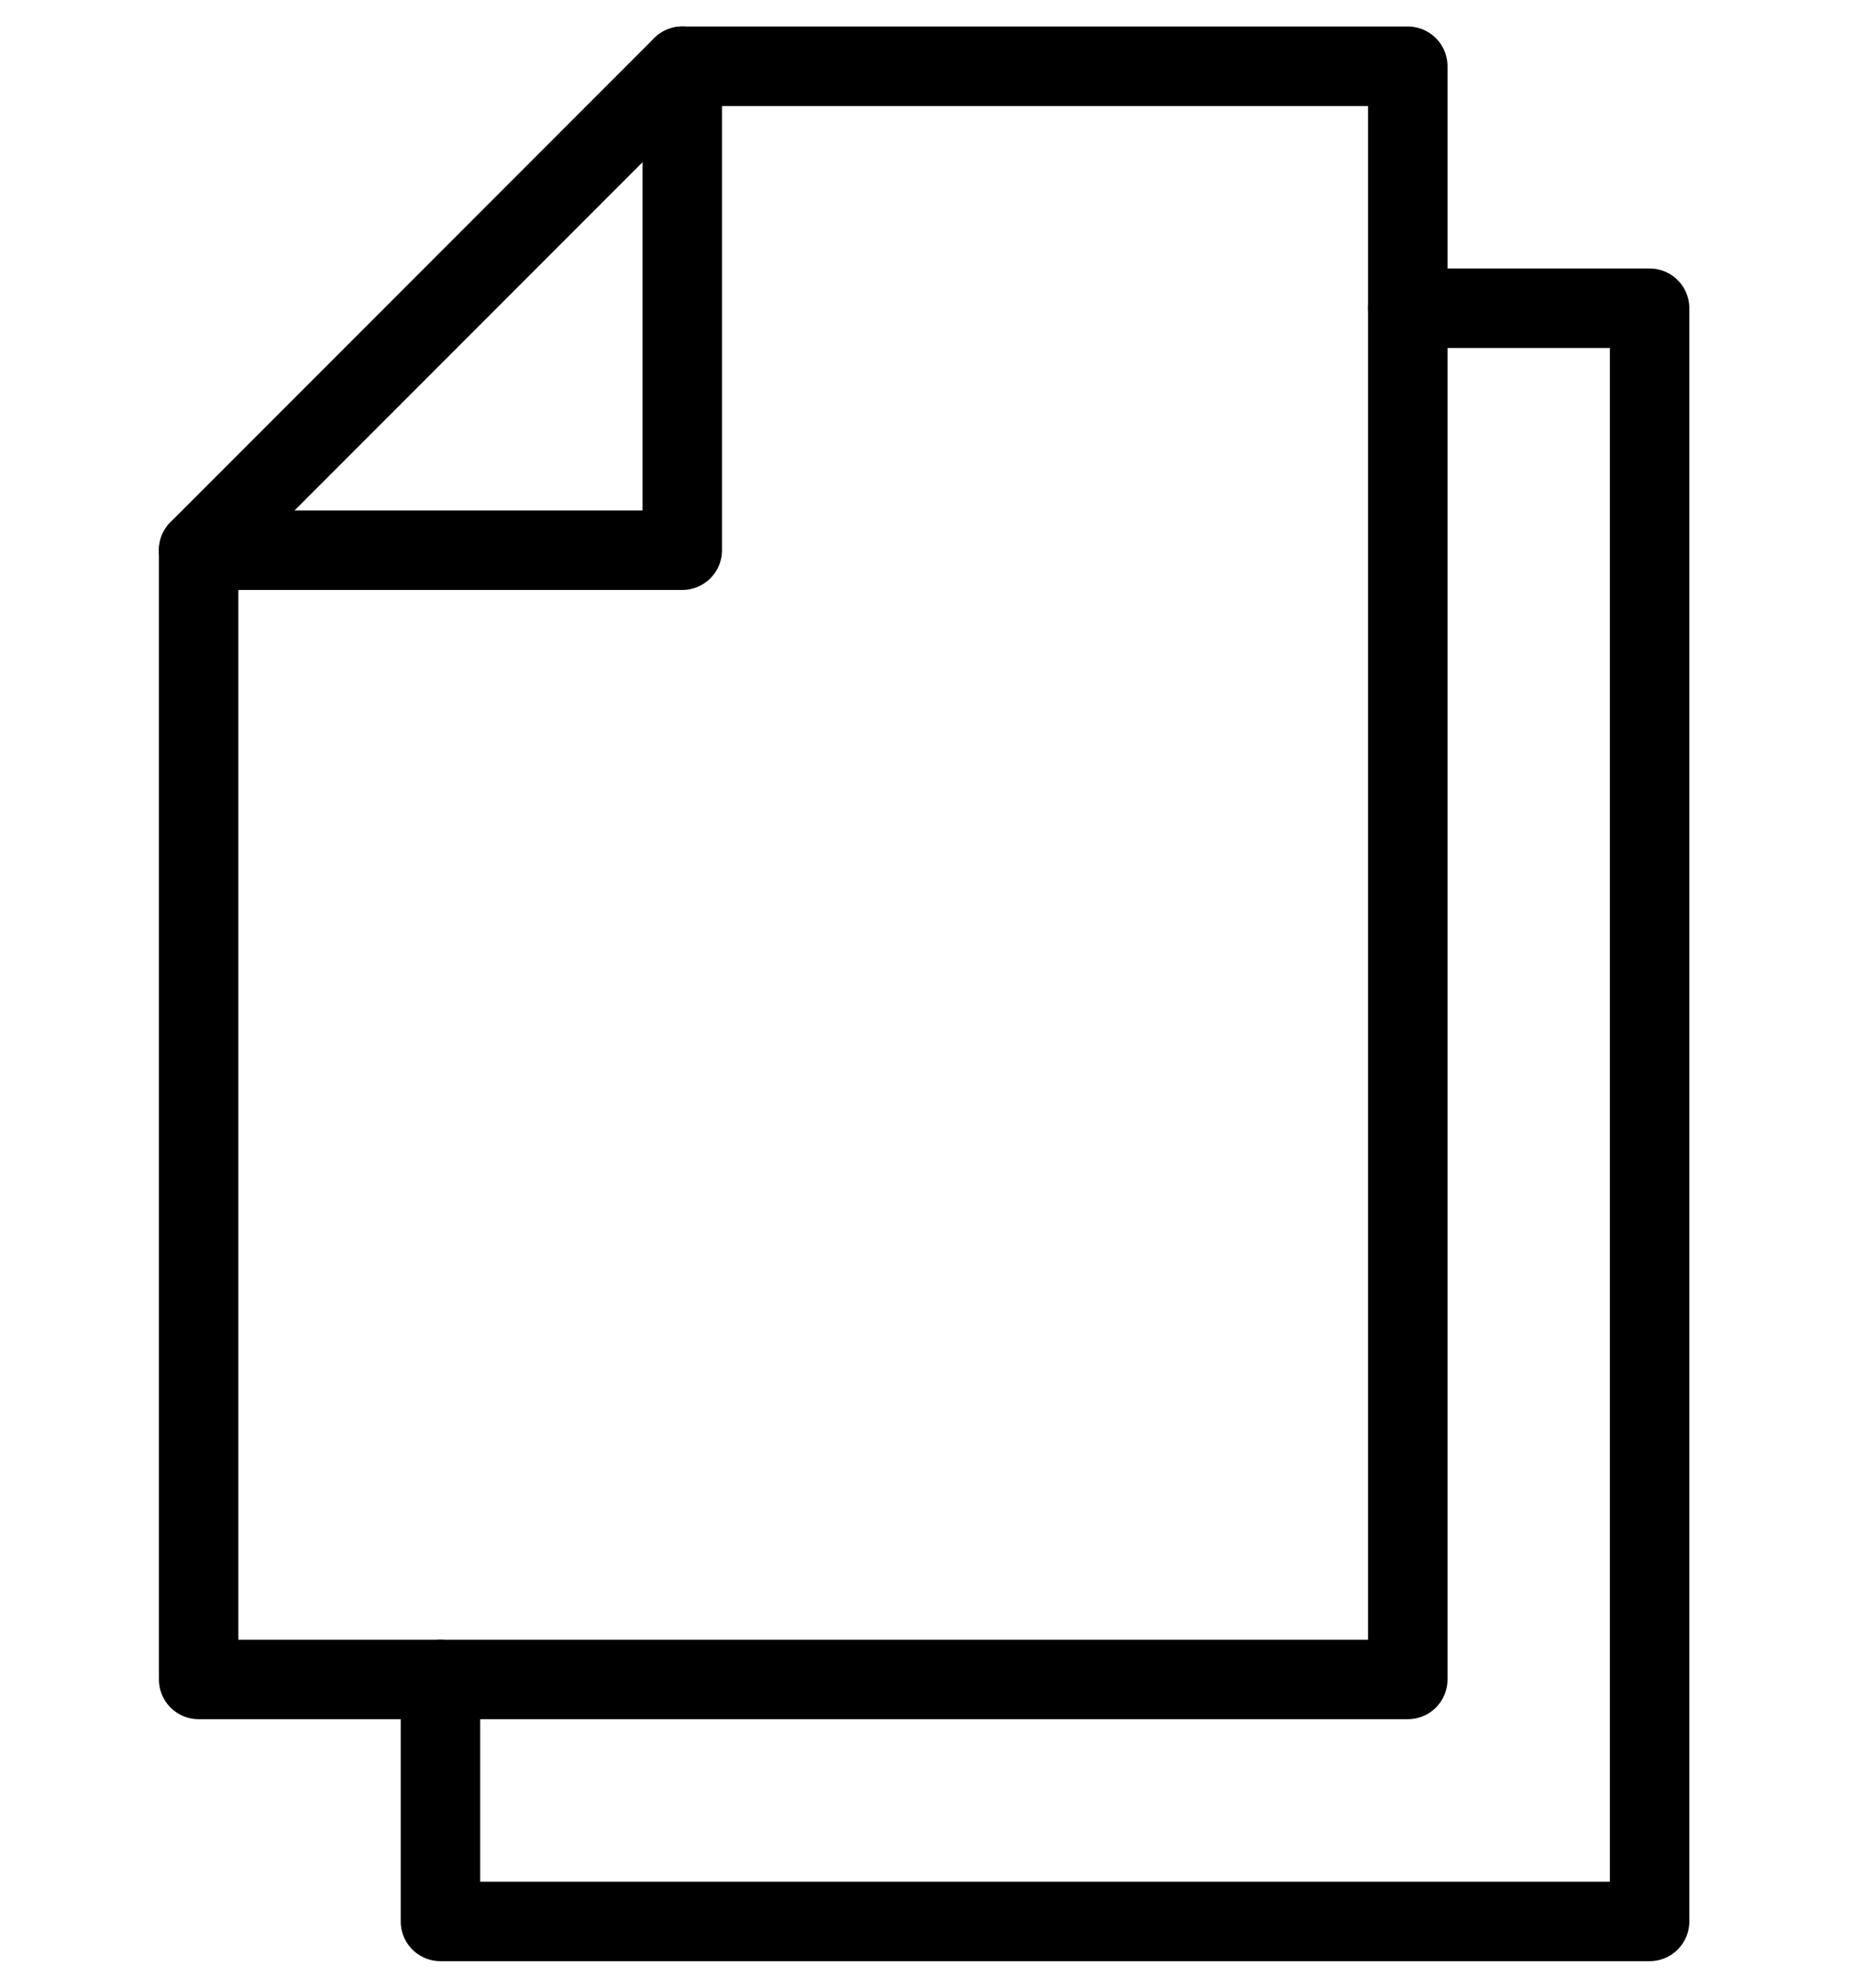
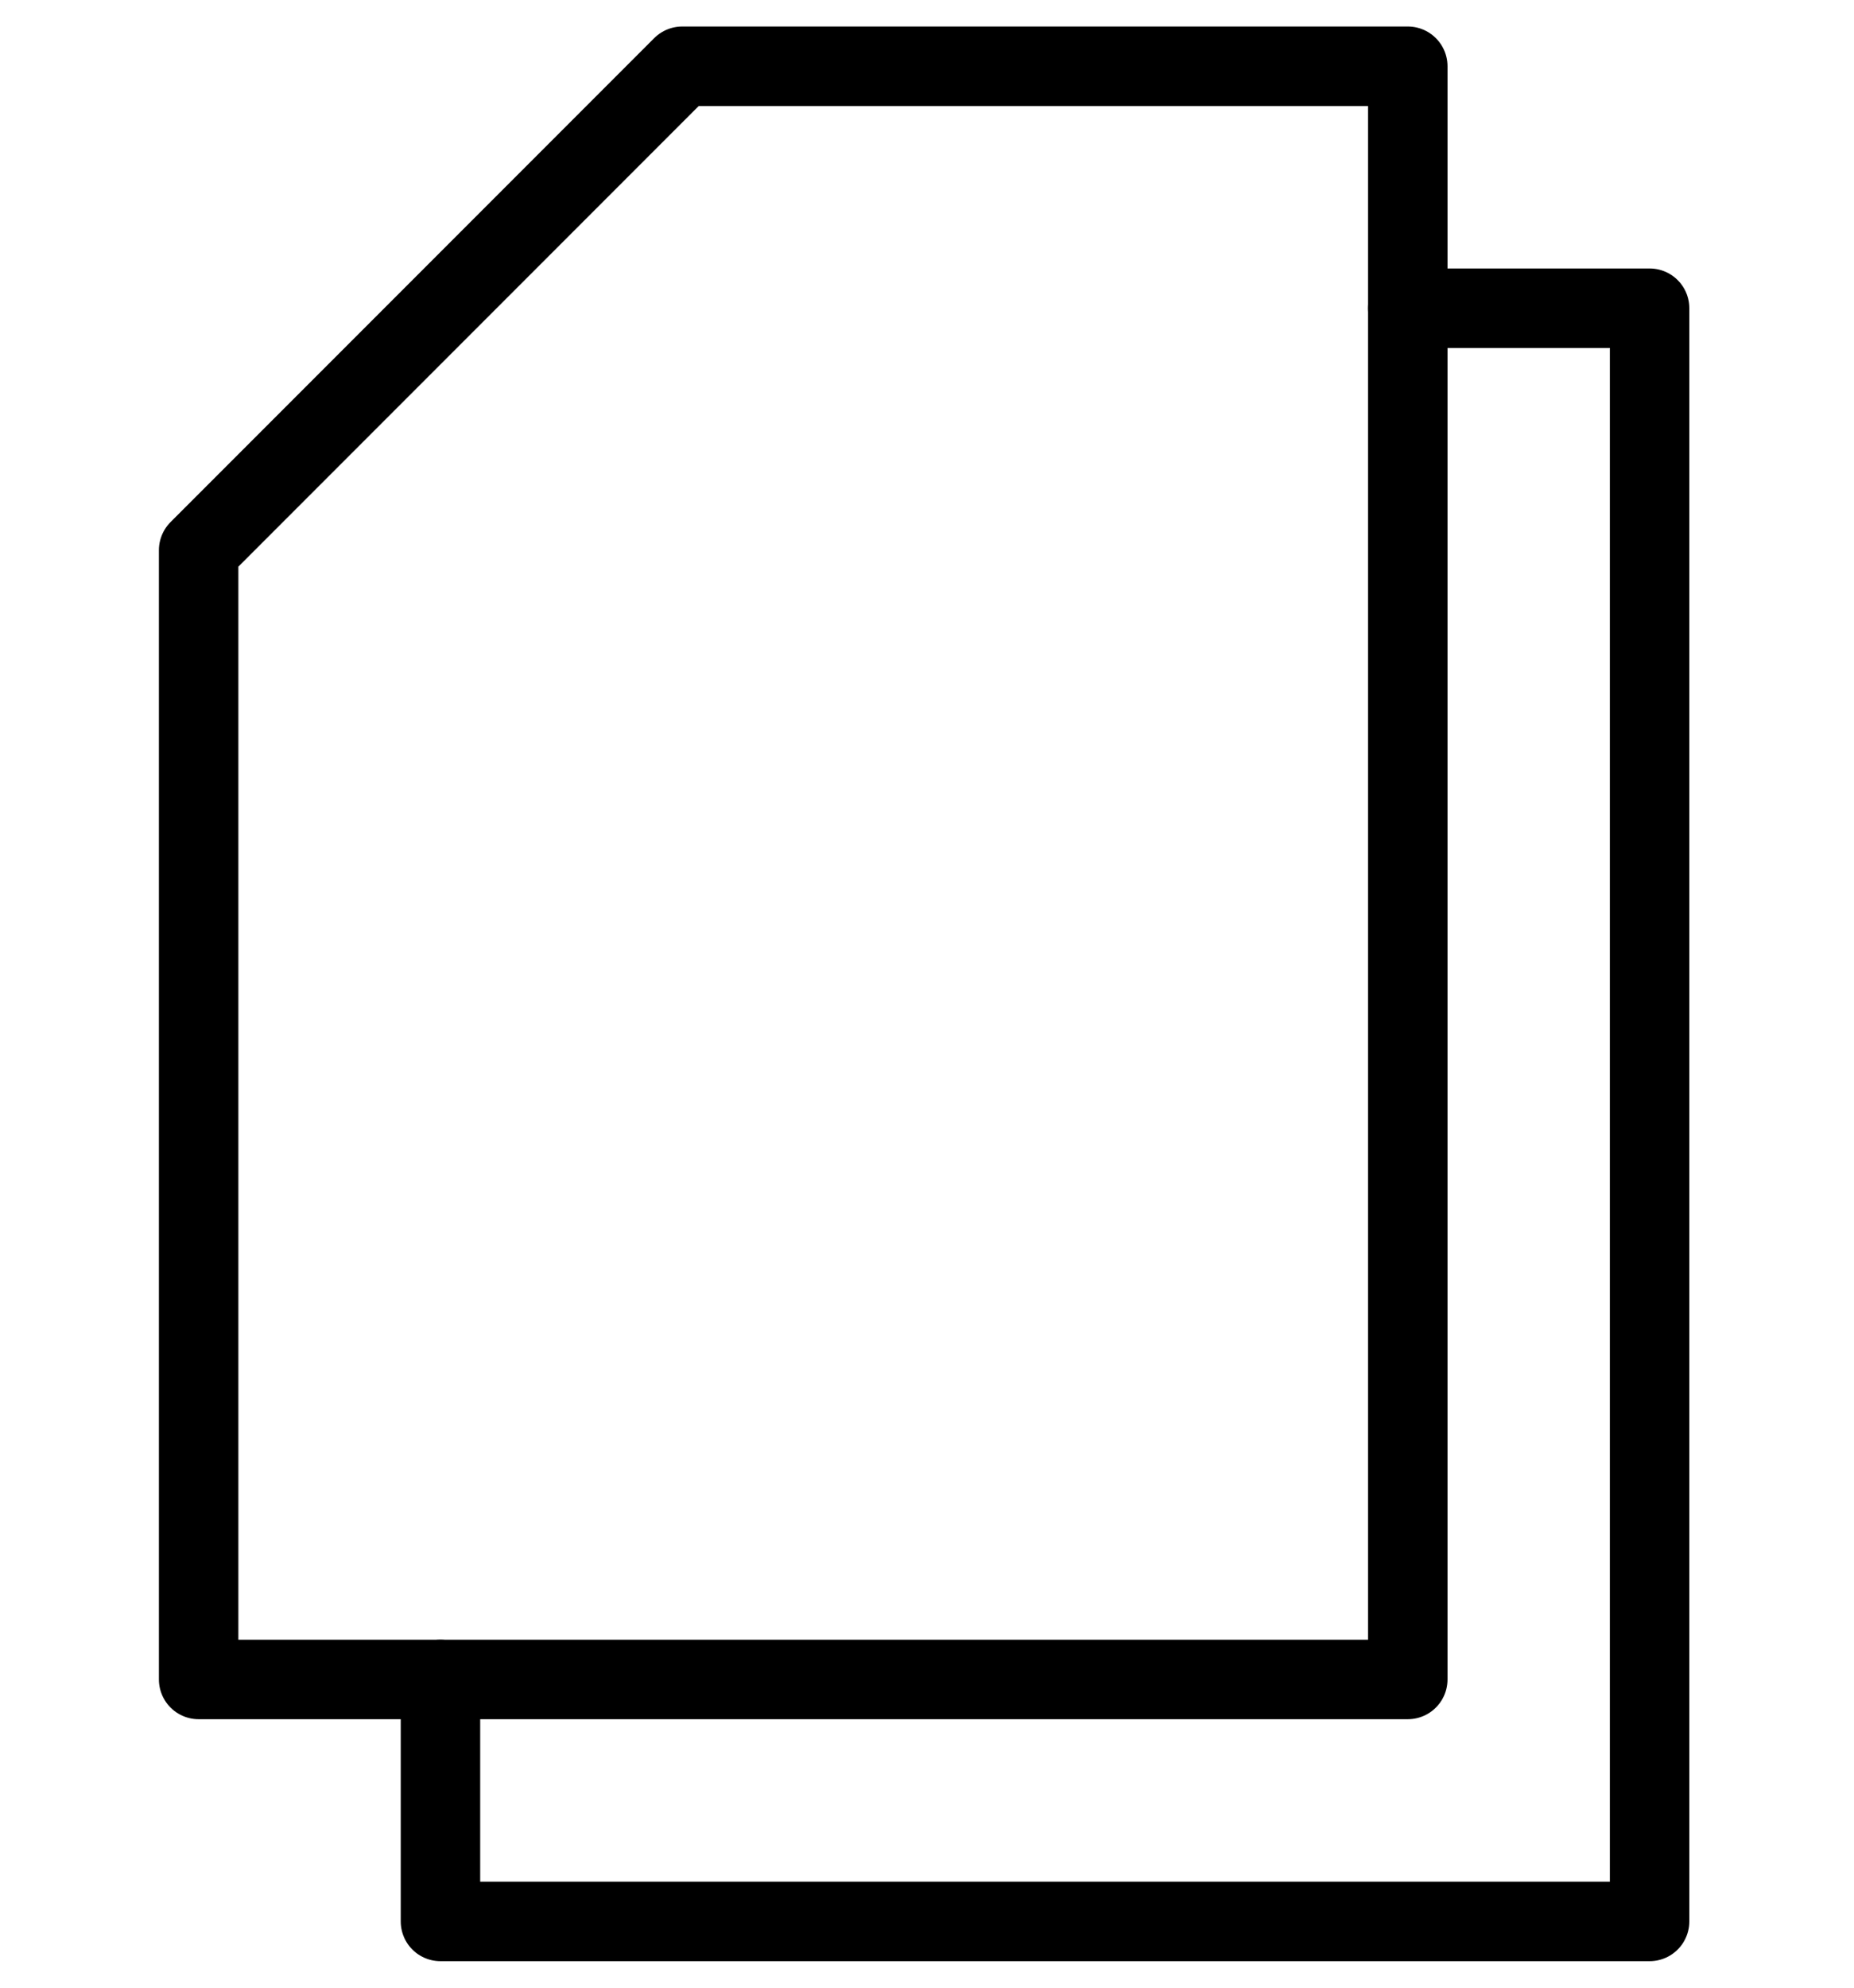
<svg xmlns="http://www.w3.org/2000/svg" width="28" height="30" viewBox="0 0 28 30" fill="none">
  <path fill-rule="evenodd" clip-rule="evenodd" d="M21.261 25.348H3V8.304L10.304 1H21.261V25.348V25.348Z" stroke="black" stroke-width="1.2" stroke-linecap="round" stroke-linejoin="round" />
-   <path d="M3 8.304H10.304V1" stroke="black" stroke-width="1.2" stroke-linecap="round" stroke-linejoin="round" />
  <path d="M6.652 25.348V29H24.913V4.652H21.261" stroke="black" stroke-width="1.2" stroke-linecap="round" stroke-linejoin="round" />
</svg>